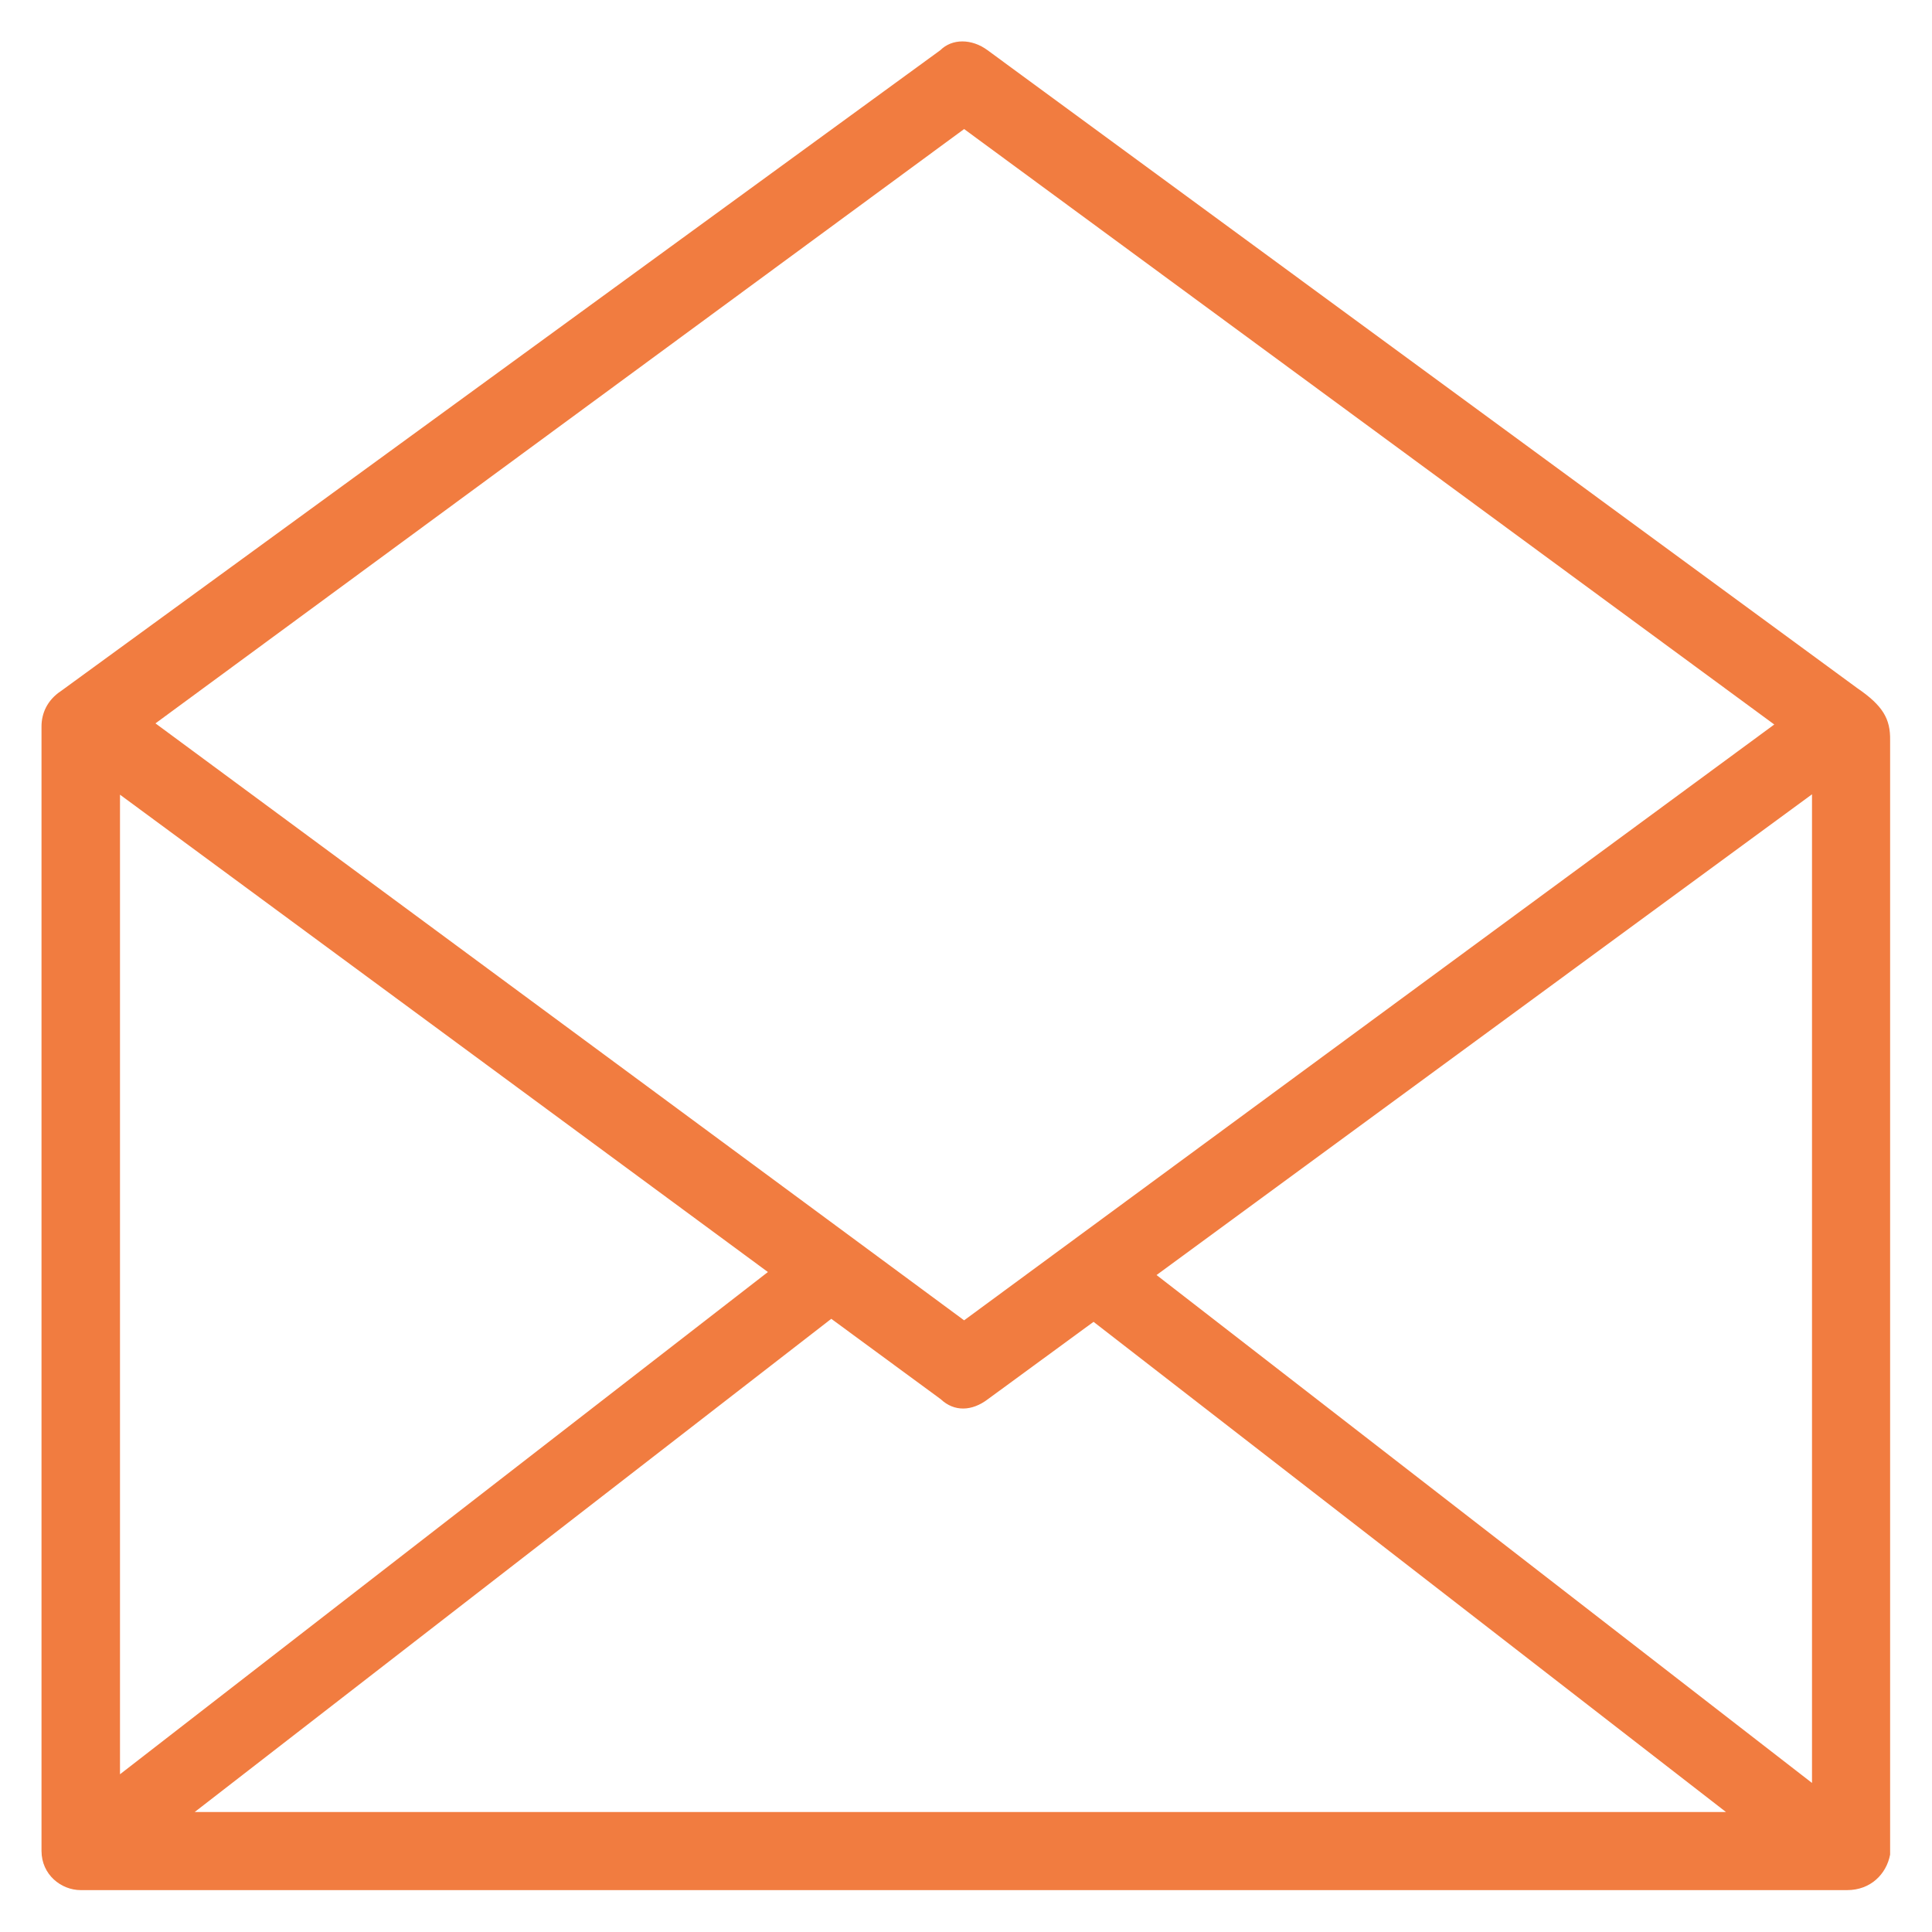
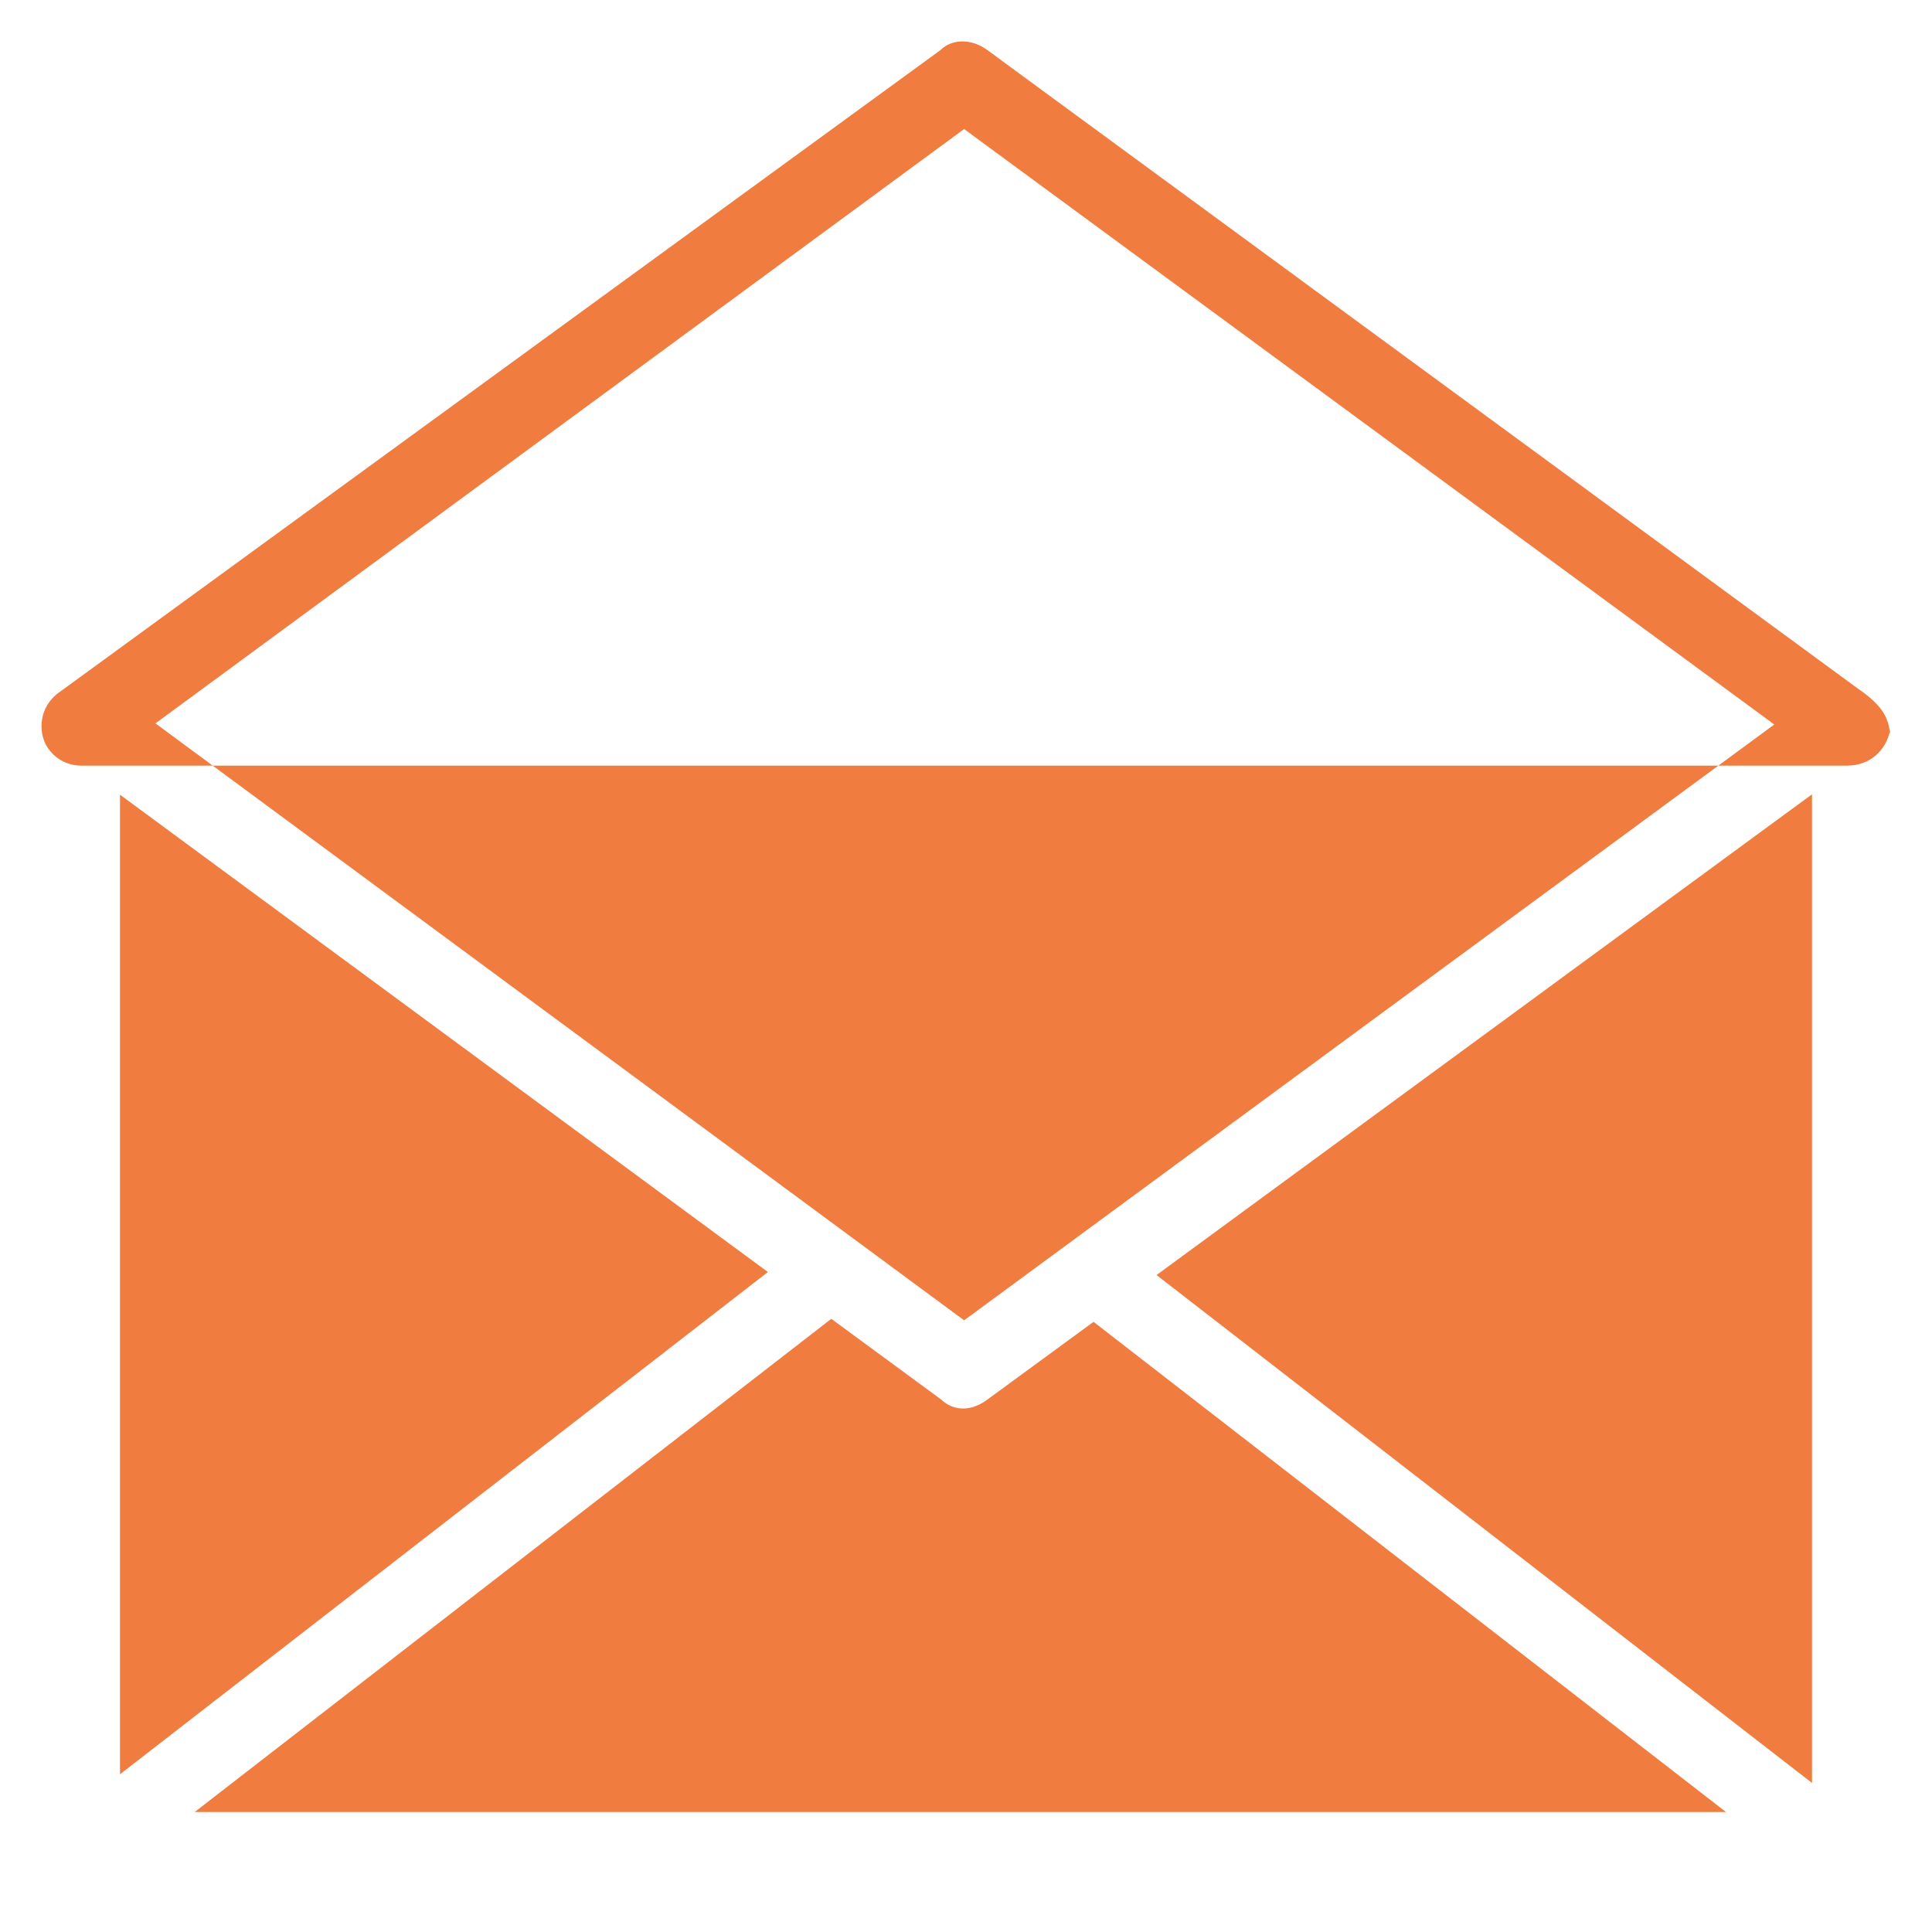
<svg xmlns="http://www.w3.org/2000/svg" version="1.1" viewBox="0 0 512 512" enable-background="new 0 0 512 512" width="512px" height="512px">
  <g>
-     <path d="M492.1,182.3L261.7,13.3c-4.2-3.1-9.4-3.1-12.5,0l-233,169.8c-3.8,2.5-5.2,6.1-5.2,9.4v298c0,6.3,5.2,10.4,10.4,10.4h1   h466.1h1c6.2,0,10.4-4.2,11.4-9.4V196.2C501,190.5,499,187,492.1,182.3z M51.6,480.2l168.7-130.7l29,21.3c3.6,3.4,8.3,3.2,12.5,0   l28-20.5l167.6,129.9H51.6z M31.8,210.6l171.7,126.5L31.8,470.2V210.6z M306.5,337.9l173.7-127.4v262L306.5,337.9z M255.5,34.2   L470.2,192L255.5,349.9L41.2,191.7L255.5,34.2z" fill="#F17C40" />
+     <path d="M492.1,182.3L261.7,13.3c-4.2-3.1-9.4-3.1-12.5,0l-233,169.8c-3.8,2.5-5.2,6.1-5.2,9.4c0,6.3,5.2,10.4,10.4,10.4h1   h466.1h1c6.2,0,10.4-4.2,11.4-9.4V196.2C501,190.5,499,187,492.1,182.3z M51.6,480.2l168.7-130.7l29,21.3c3.6,3.4,8.3,3.2,12.5,0   l28-20.5l167.6,129.9H51.6z M31.8,210.6l171.7,126.5L31.8,470.2V210.6z M306.5,337.9l173.7-127.4v262L306.5,337.9z M255.5,34.2   L470.2,192L255.5,349.9L41.2,191.7L255.5,34.2z" fill="#F17C40" />
  </g>
</svg>